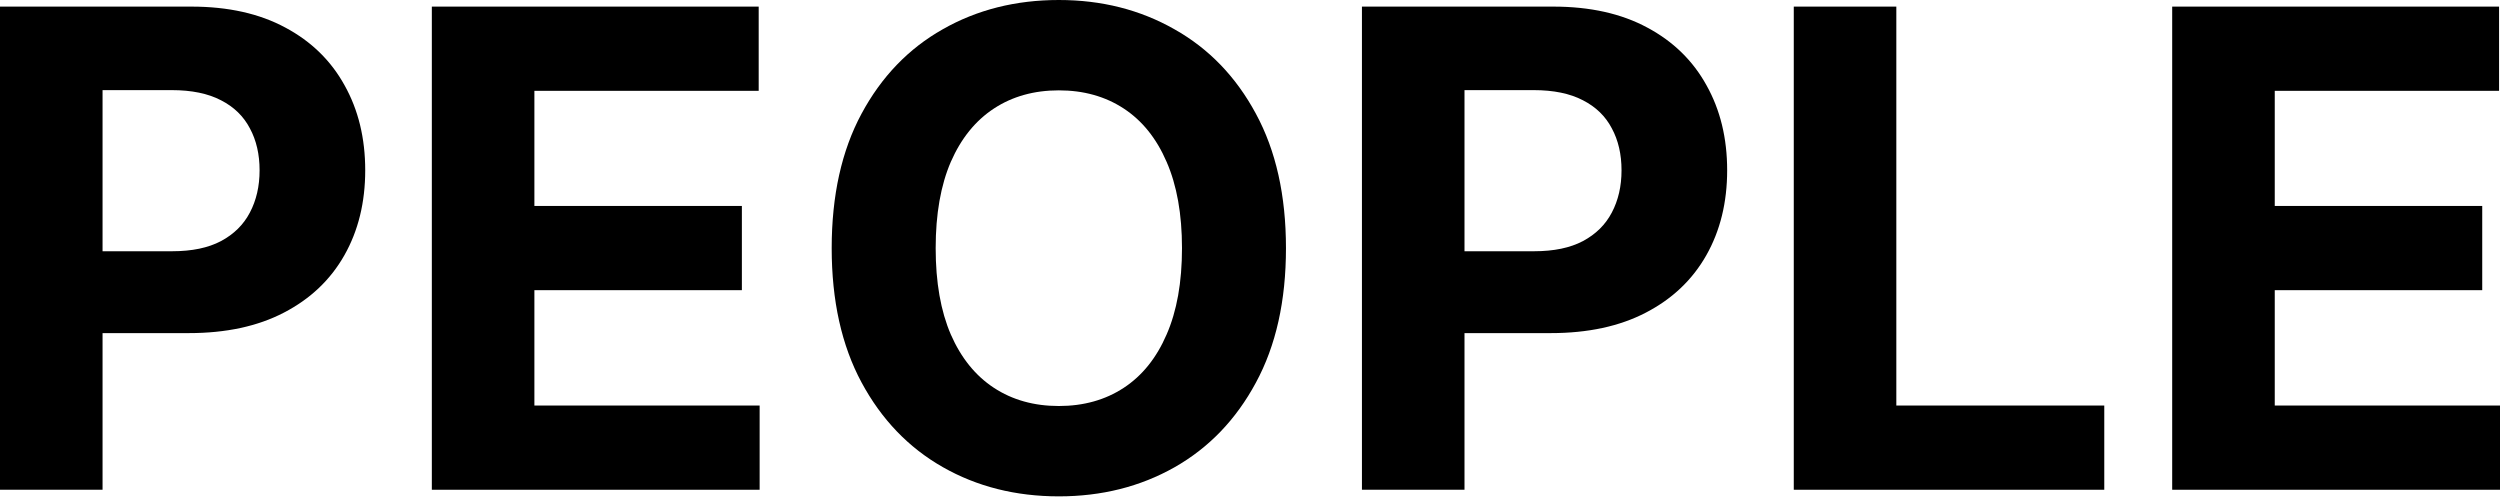
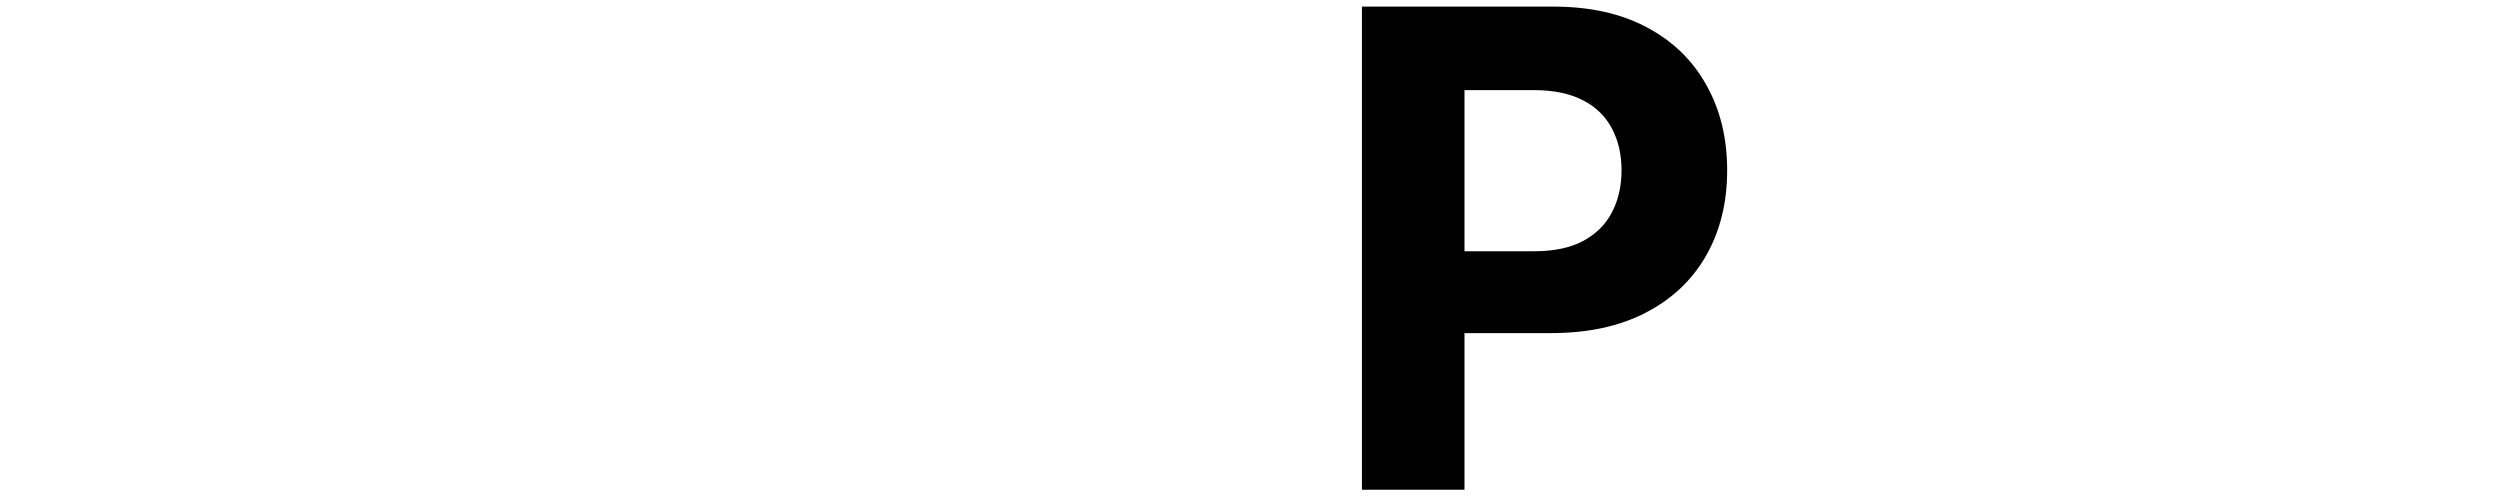
<svg xmlns="http://www.w3.org/2000/svg" width="1193" height="237" viewBox="0 0 1193 237" fill="none">
-   <path d="M0 233.711V3.152H91.323C108.88 3.152 123.837 6.492 136.194 13.172C148.551 19.776 157.97 28.97 164.45 40.753C171.006 52.461 174.283 65.97 174.283 81.281C174.283 96.591 170.968 110.101 164.337 121.809C157.706 133.517 148.099 142.636 135.516 149.165C123.008 155.695 107.863 158.959 90.08 158.959H31.873V119.895H82.169C91.587 119.895 99.348 118.281 105.452 115.054C111.63 111.752 116.226 107.211 119.24 101.432C122.33 95.578 123.874 88.861 123.874 81.281C123.874 73.626 122.33 66.946 119.24 61.242C116.226 55.463 111.63 50.998 105.452 47.845C99.273 44.618 91.436 43.005 81.942 43.005H48.94V233.711H0Z" fill="black" />
-   <path d="M206.071 233.711V3.152H362.045V43.342H255.011V98.28H354.02V138.47H255.011V193.521H362.497V233.711H206.071Z" fill="black" />
-   <path d="M613.665 118.431C613.665 143.574 608.88 164.963 599.31 182.601C589.816 200.238 576.856 213.709 560.43 223.016C544.079 232.247 525.694 236.863 505.274 236.863C484.704 236.863 466.243 232.21 449.893 222.903C433.542 213.597 420.619 200.125 411.125 182.488C401.631 164.851 396.884 143.499 396.884 118.431C396.884 93.289 401.631 71.899 411.125 54.262C420.619 36.625 433.542 23.191 449.893 13.96C466.243 4.653 484.704 0 505.274 0C525.694 0 544.079 4.653 560.43 13.96C576.856 23.191 589.816 36.625 599.31 54.262C608.88 71.899 613.665 93.289 613.665 118.431ZM564.047 118.431C564.047 102.145 561.598 88.411 556.7 77.228C551.878 66.045 545.059 57.565 536.243 51.786C527.427 46.007 517.104 43.117 505.274 43.117C493.445 43.117 483.122 46.007 474.306 51.786C465.49 57.565 458.633 66.045 453.735 77.228C448.913 88.411 446.502 102.145 446.502 118.431C446.502 134.718 448.913 148.452 453.735 159.635C458.633 170.817 465.49 179.298 474.306 185.077C483.122 190.856 493.445 193.746 505.274 193.746C517.104 193.746 527.427 190.856 536.243 185.077C545.059 179.298 551.878 170.817 556.7 159.635C561.598 148.452 564.047 134.718 564.047 118.431Z" fill="black" />
  <path d="M649.917 233.711V3.152H741.241C758.797 3.152 773.754 6.492 786.111 13.172C798.468 19.776 807.887 28.97 814.367 40.753C820.923 52.461 824.2 65.97 824.2 81.281C824.2 96.591 820.885 110.101 814.254 121.809C807.623 133.517 798.016 142.636 785.433 149.165C772.925 155.695 757.78 158.959 739.997 158.959H681.79V119.895H732.086C741.504 119.895 749.265 118.281 755.369 115.054C761.547 111.752 766.144 107.211 769.158 101.432C772.247 95.578 773.792 88.861 773.792 81.281C773.792 73.626 772.247 66.946 769.158 61.242C766.144 55.463 761.547 50.998 755.369 47.845C749.19 44.618 741.354 43.005 731.86 43.005H698.857V233.711H649.917Z" fill="black" />
-   <path d="M855.988 233.711V3.152H904.928V193.521H1004.16V233.711H855.988Z" fill="black" />
-   <path d="M1036.57 233.711V3.152H1192.55V43.342H1085.51V98.28H1184.52V138.47H1085.51V193.521H1193V233.711H1036.57Z" fill="black" />
</svg>